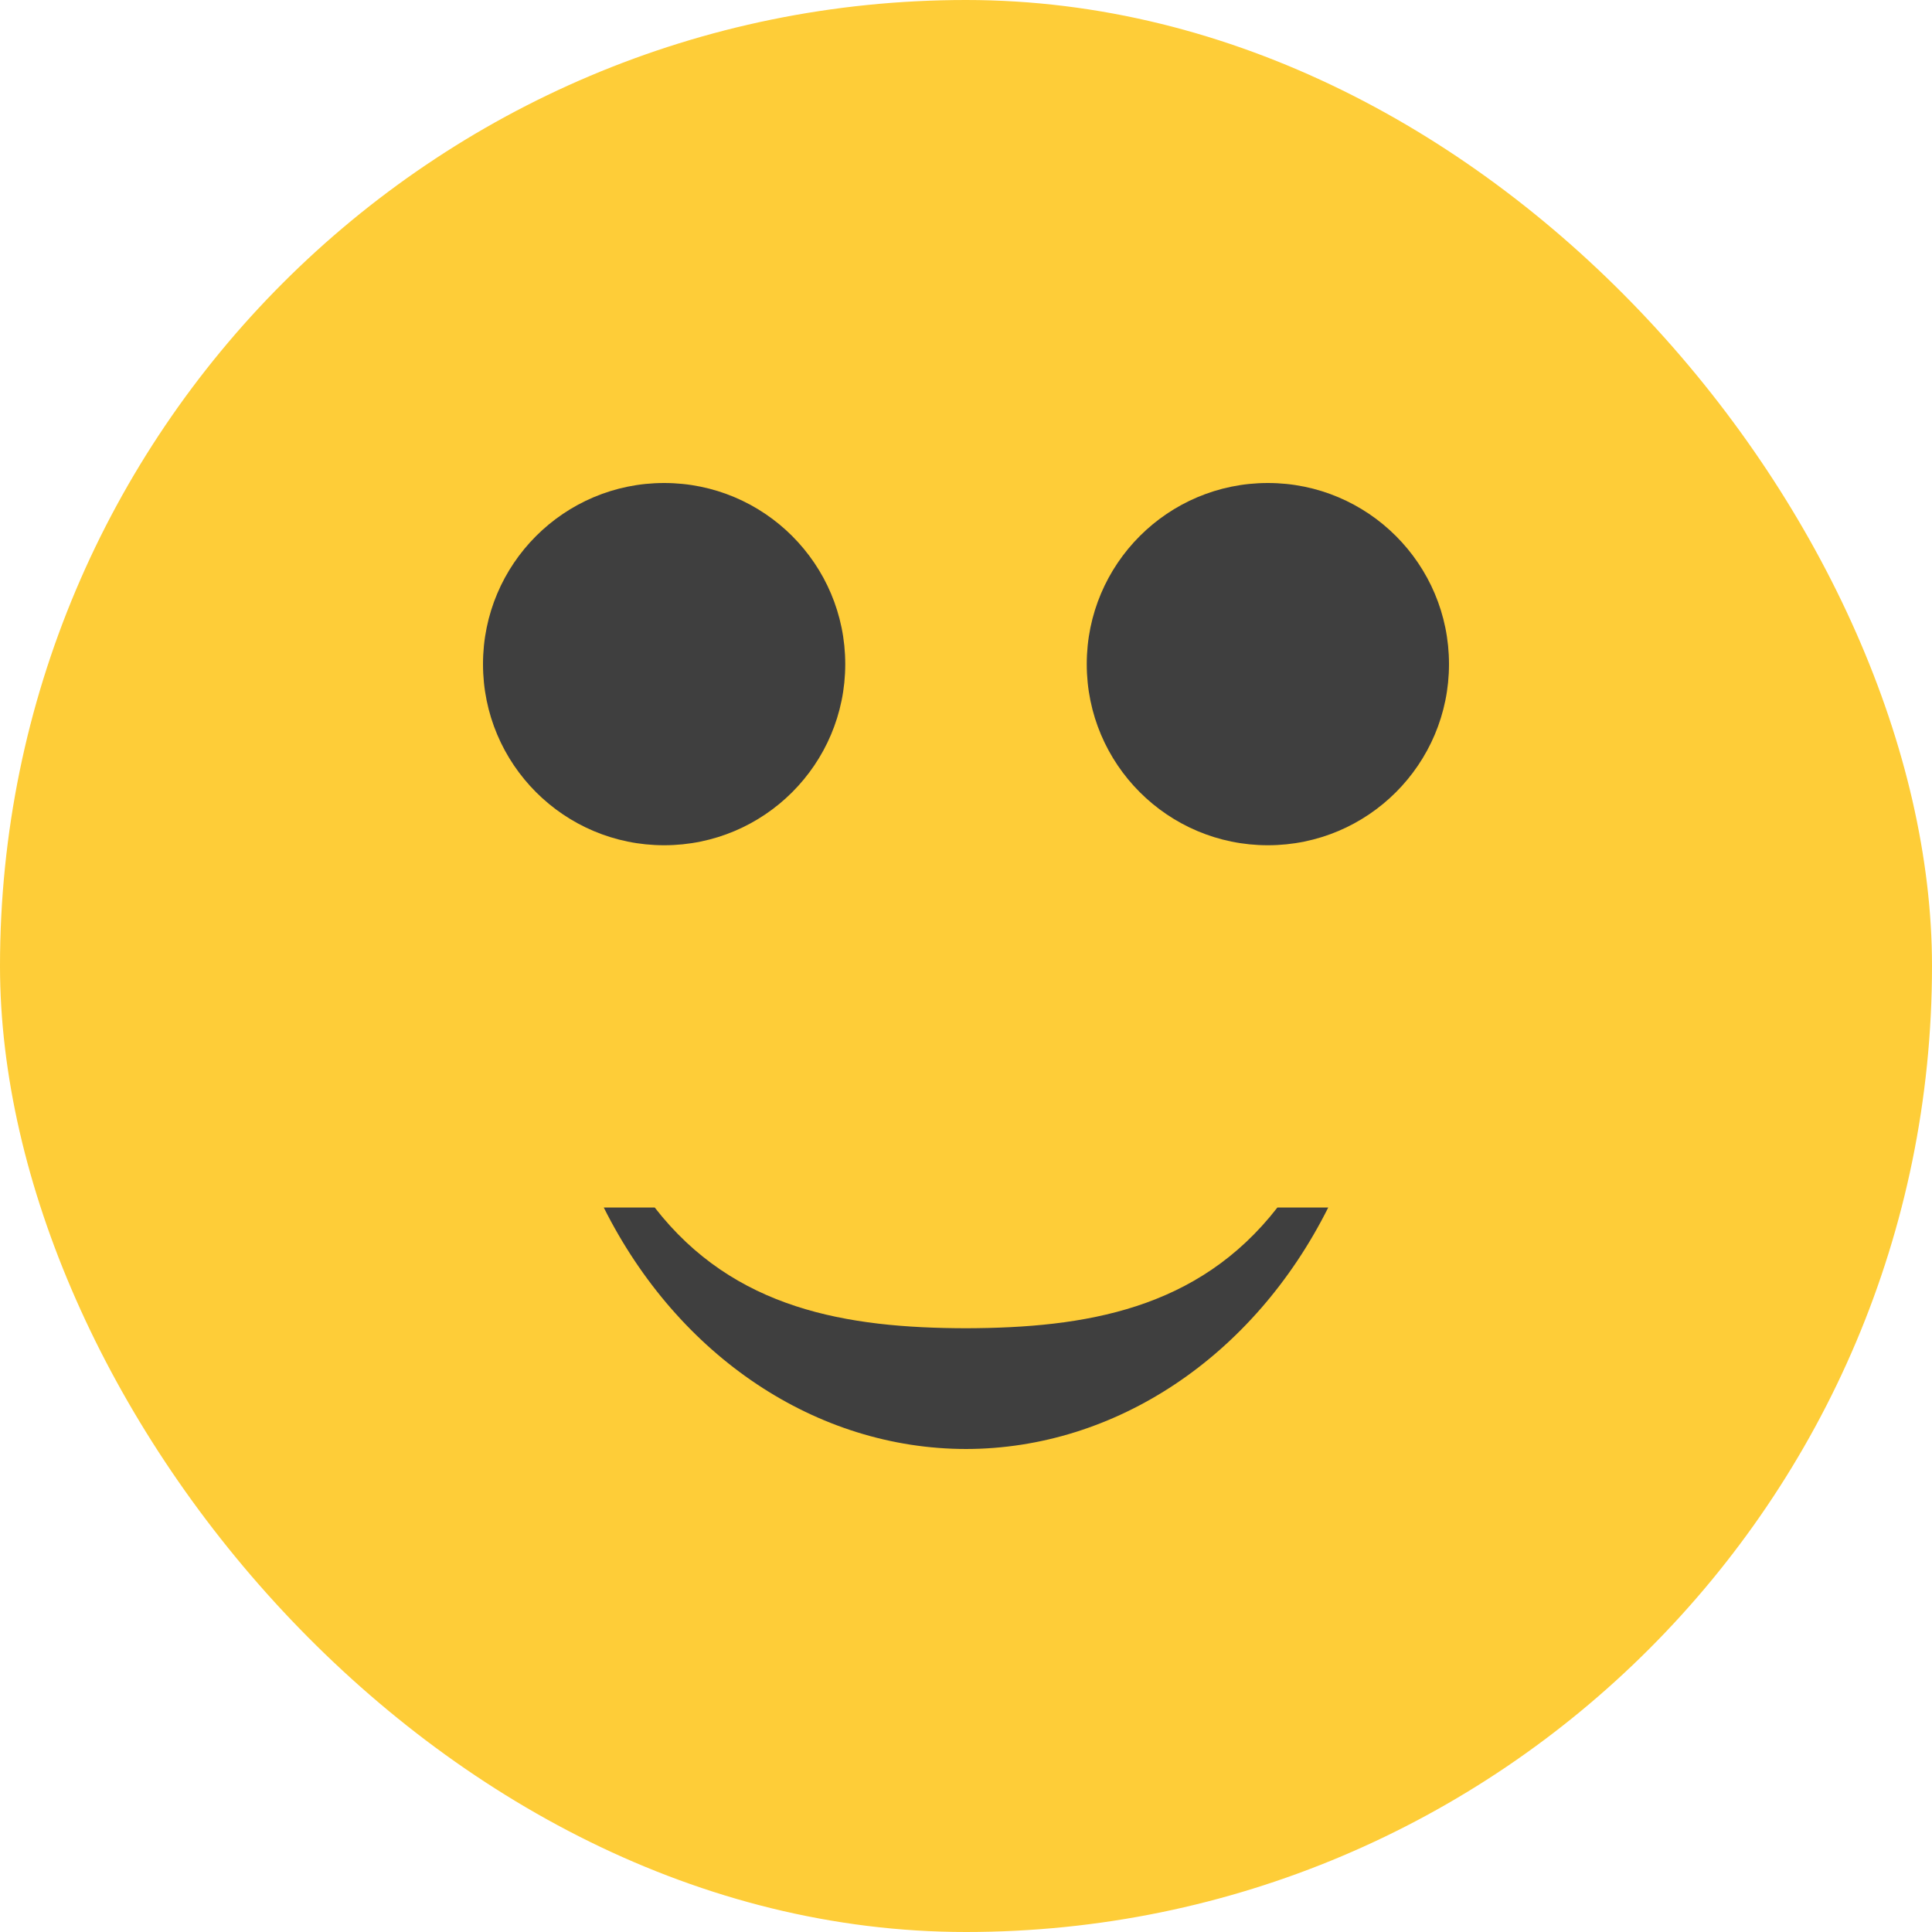
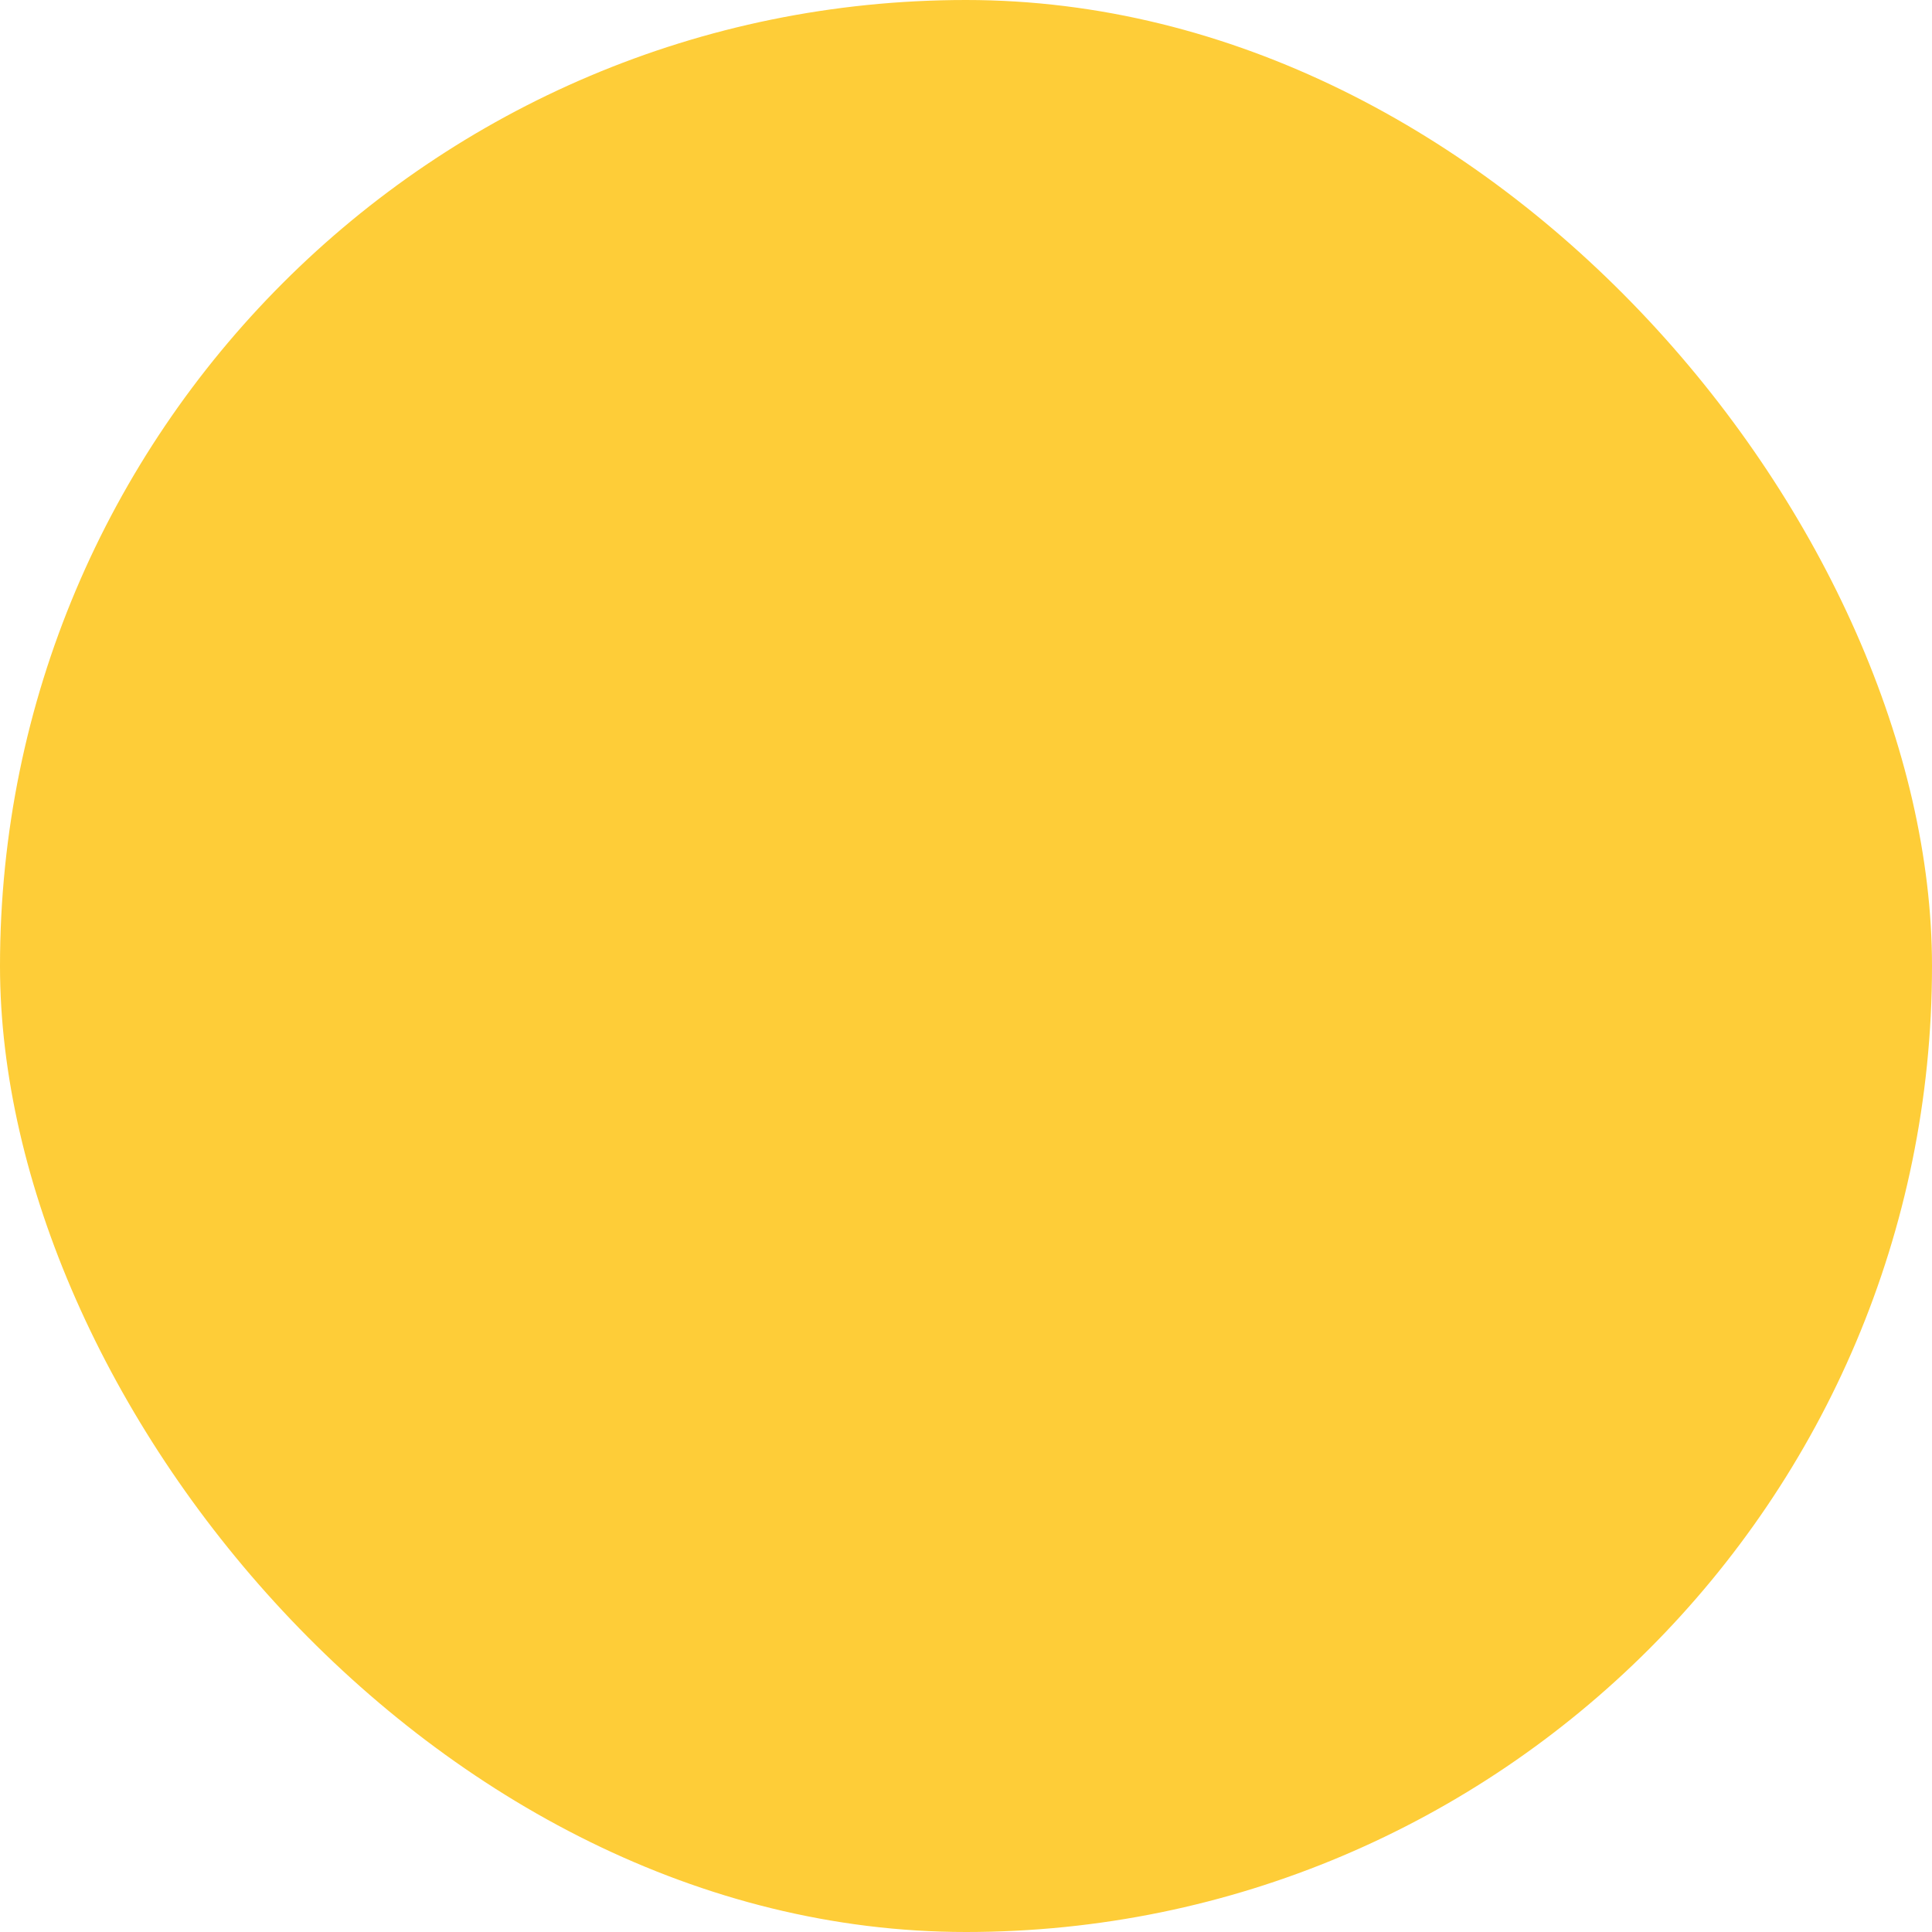
<svg xmlns="http://www.w3.org/2000/svg" width="16" height="16" version="1">
  <rect fill="#fecd38" width="16" height="16" x="0" y="0" rx="8" ry="8" />
-   <ellipse fill="#3f3f3f" cx="5.5" cy="5.5" rx="1.5" ry="1.5" />
-   <path fill="#3f3f3f" d="m5 10c0.619 1.237 1.763 1.999 3.001 2 1.237-0.002 2.38-0.764 2.999-2h-0.421c-0.657 0.846-1.593 0.997-2.578 1-0.985-0.002-1.922-0.154-2.579-1z" />
-   <ellipse fill="#3f3f3f" cx="10.5" cy="5.5" rx="1.5" ry="1.5" />
</svg>